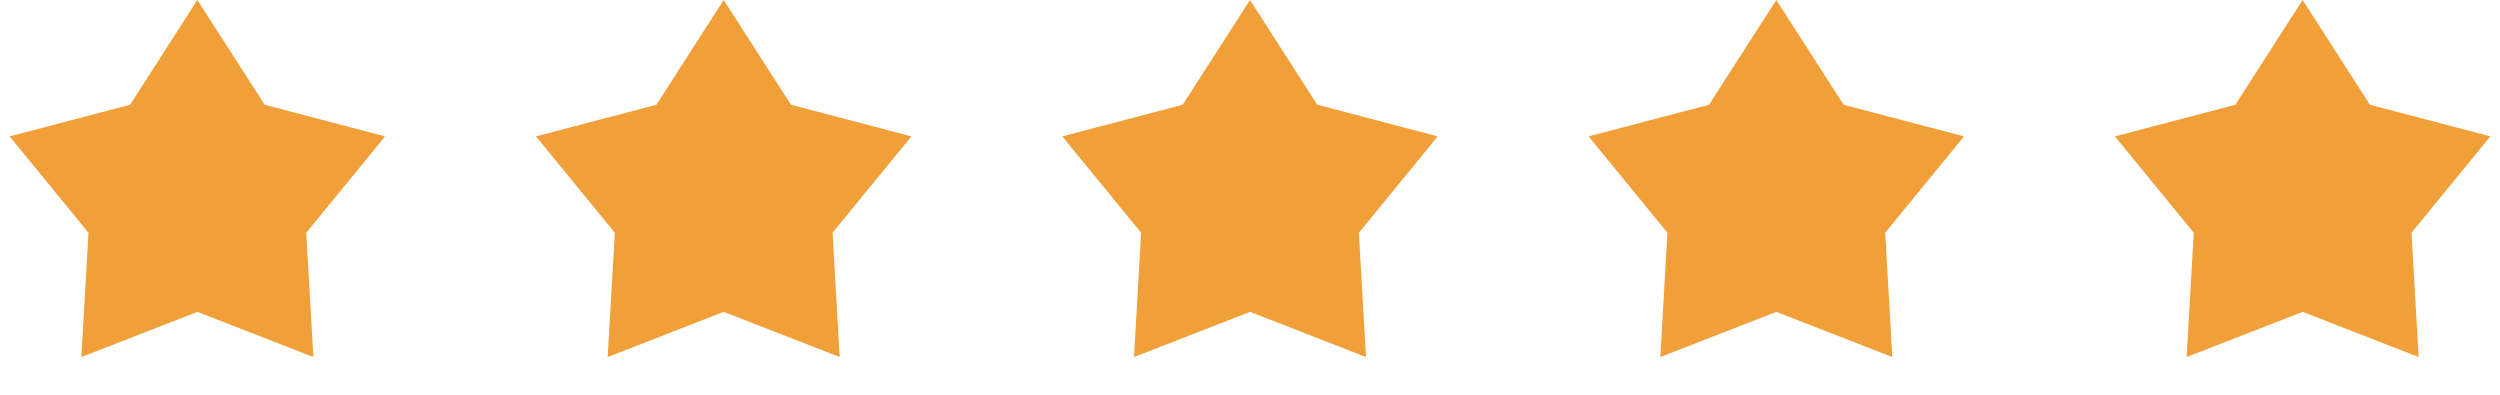
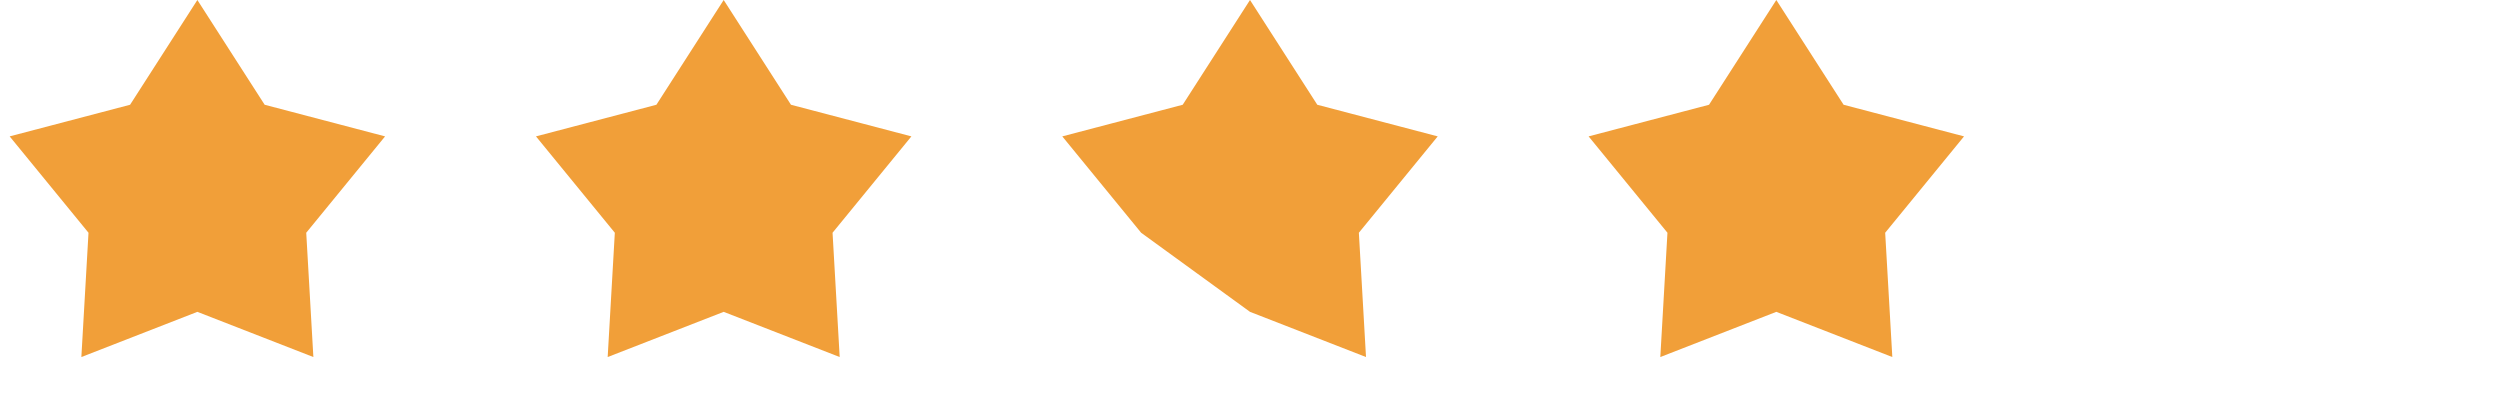
<svg xmlns="http://www.w3.org/2000/svg" width="152" height="24" viewBox="0 0 152 24" fill="none">
  <path d="M12 0L16.091 6.369L23.413 8.292L18.619 14.151L19.053 21.708L12 18.96L4.947 21.708L5.381 14.151L0.587 8.292L7.909 6.369L12 0Z" fill="#F19F39" />
  <path d="M44 0L48.091 6.369L55.413 8.292L50.619 14.151L51.053 21.708L44 18.96L36.947 21.708L37.381 14.151L32.587 8.292L39.909 6.369L44 0Z" fill="#F19F39" />
-   <path d="M76 0L80.091 6.369L87.413 8.292L82.619 14.151L83.053 21.708L76 18.96L68.947 21.708L69.381 14.151L64.587 8.292L71.909 6.369L76 0Z" fill="#F19F39" />
+   <path d="M76 0L80.091 6.369L87.413 8.292L82.619 14.151L83.053 21.708L76 18.96L69.381 14.151L64.587 8.292L71.909 6.369L76 0Z" fill="#F19F39" />
  <path d="M108 0L112.091 6.369L119.413 8.292L114.619 14.151L115.053 21.708L108 18.96L100.947 21.708L101.381 14.151L96.587 8.292L103.909 6.369L108 0Z" fill="#F19F39" />
-   <path d="M140 0L144.091 6.369L151.413 8.292L146.619 14.151L147.053 21.708L140 18.96L132.947 21.708L133.381 14.151L128.587 8.292L135.909 6.369L140 0Z" fill="#F19F39" />
</svg>